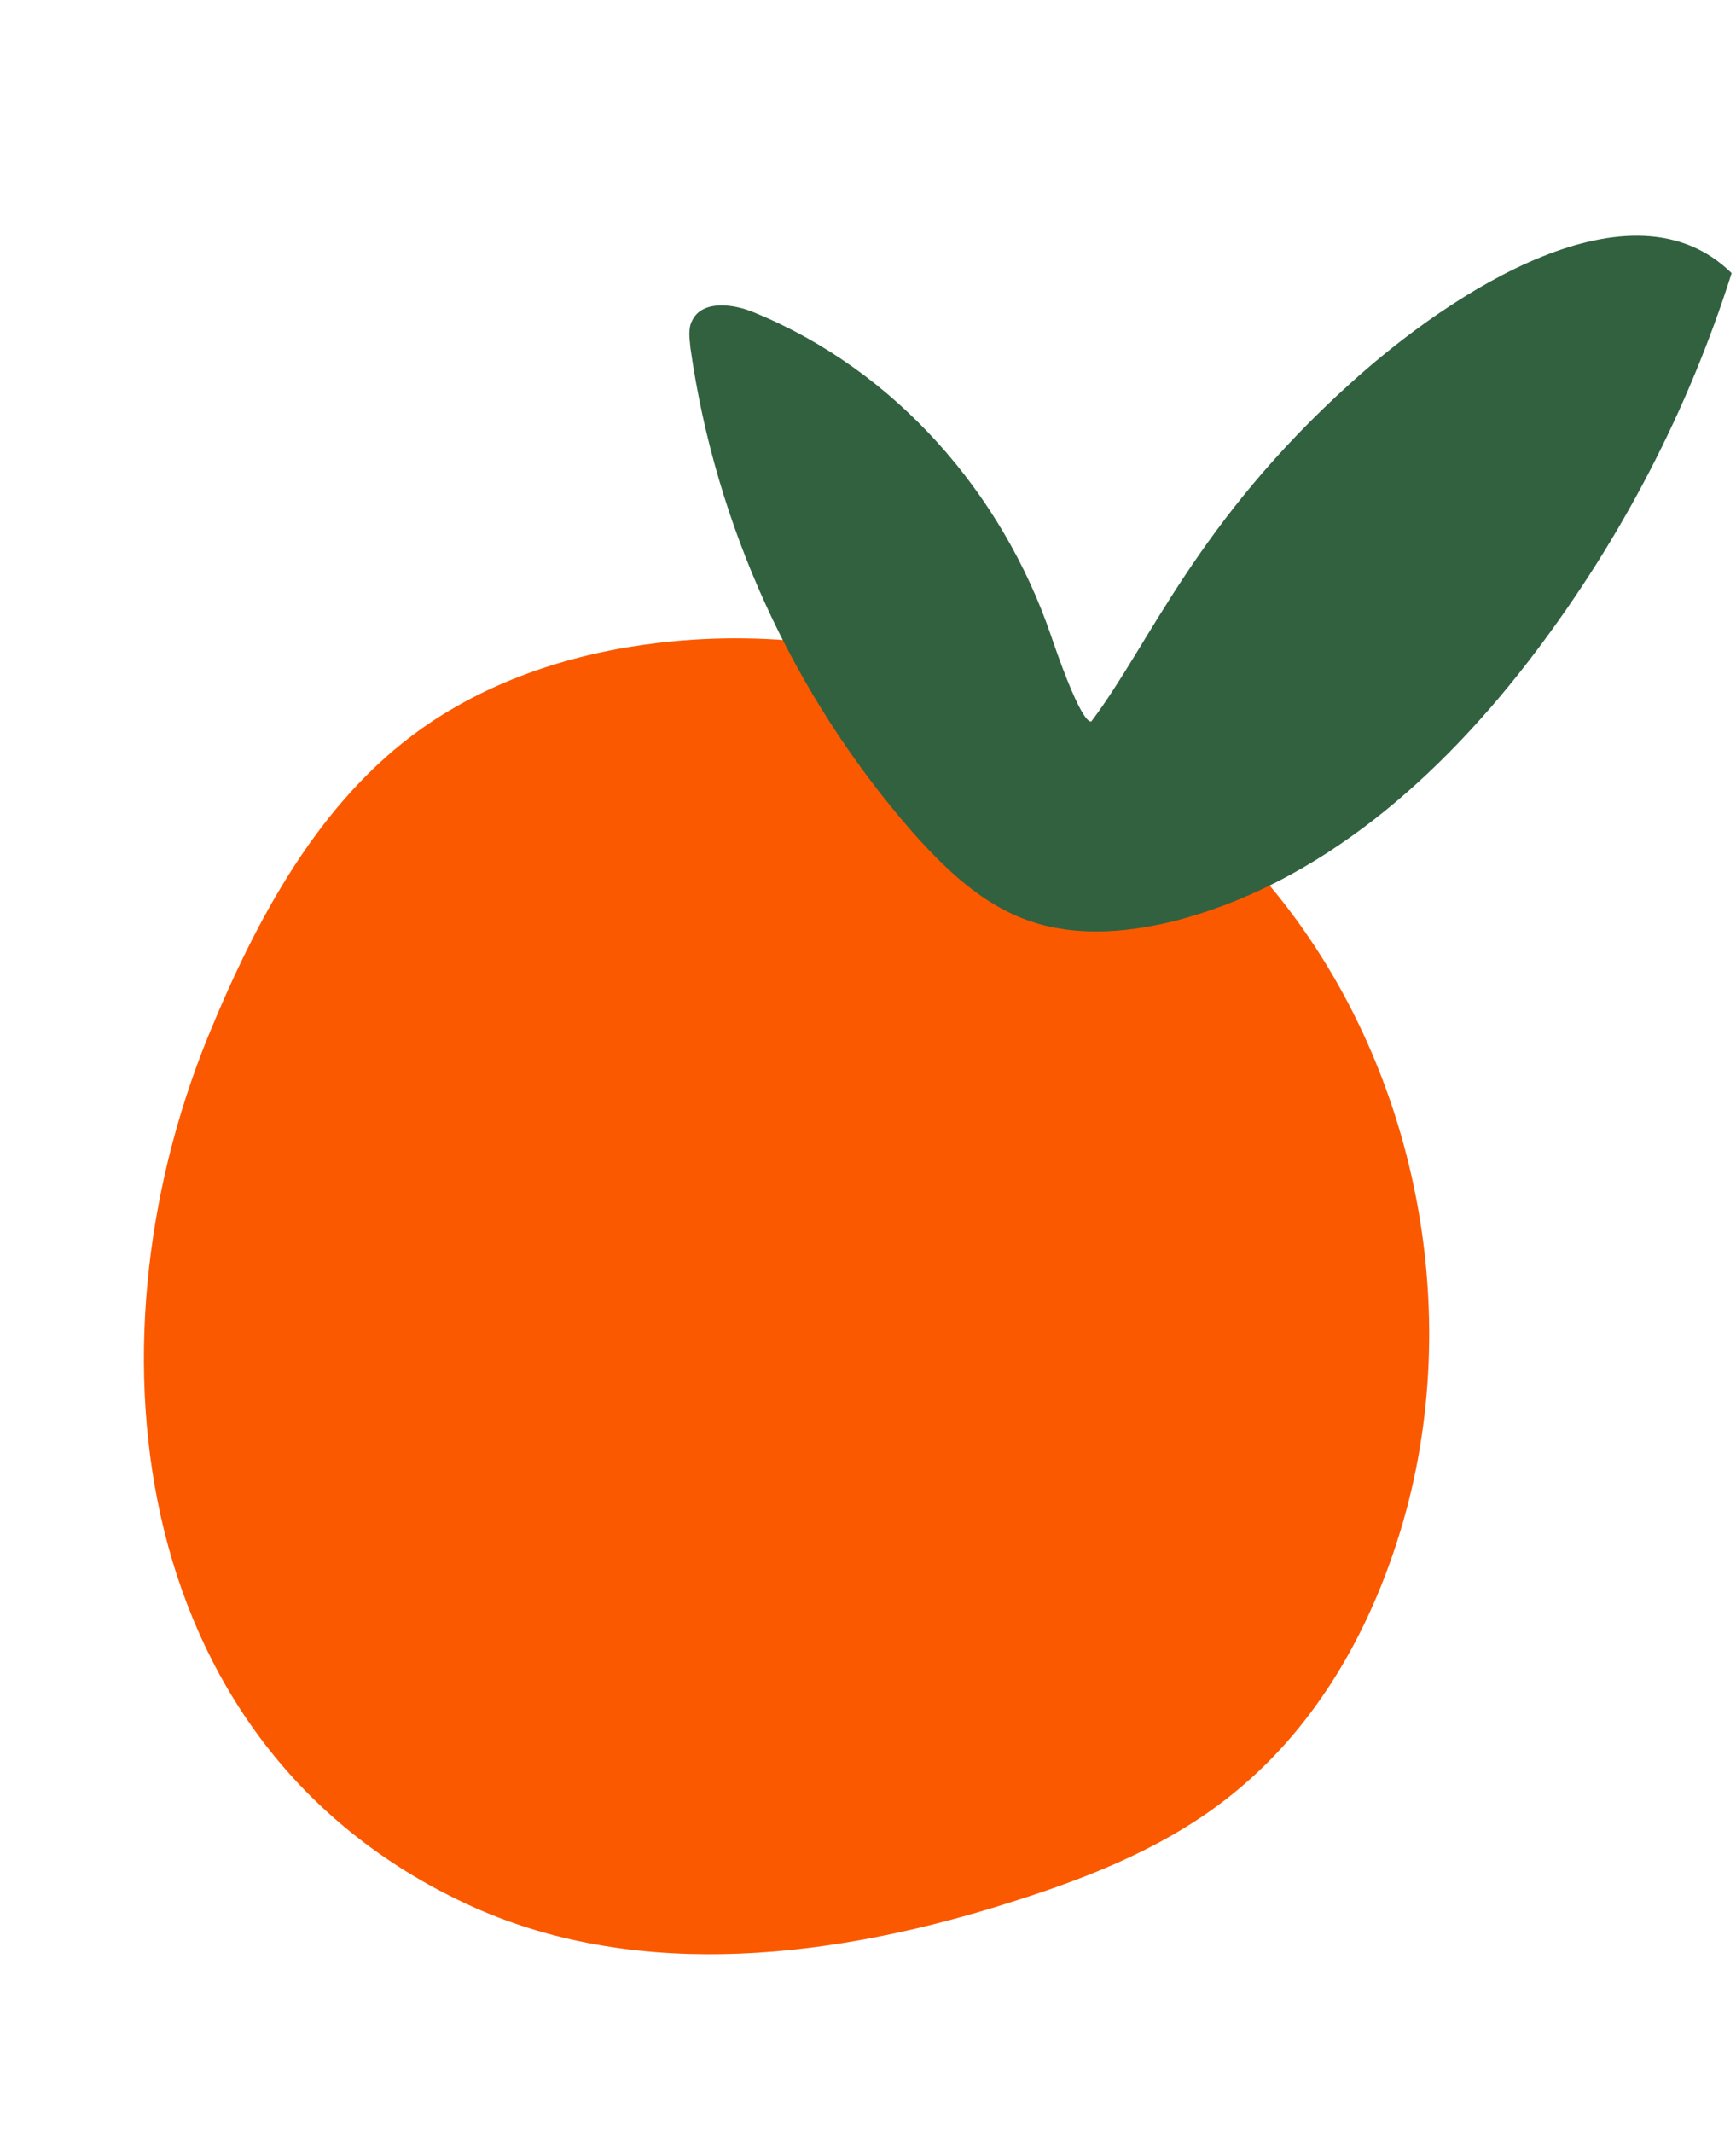
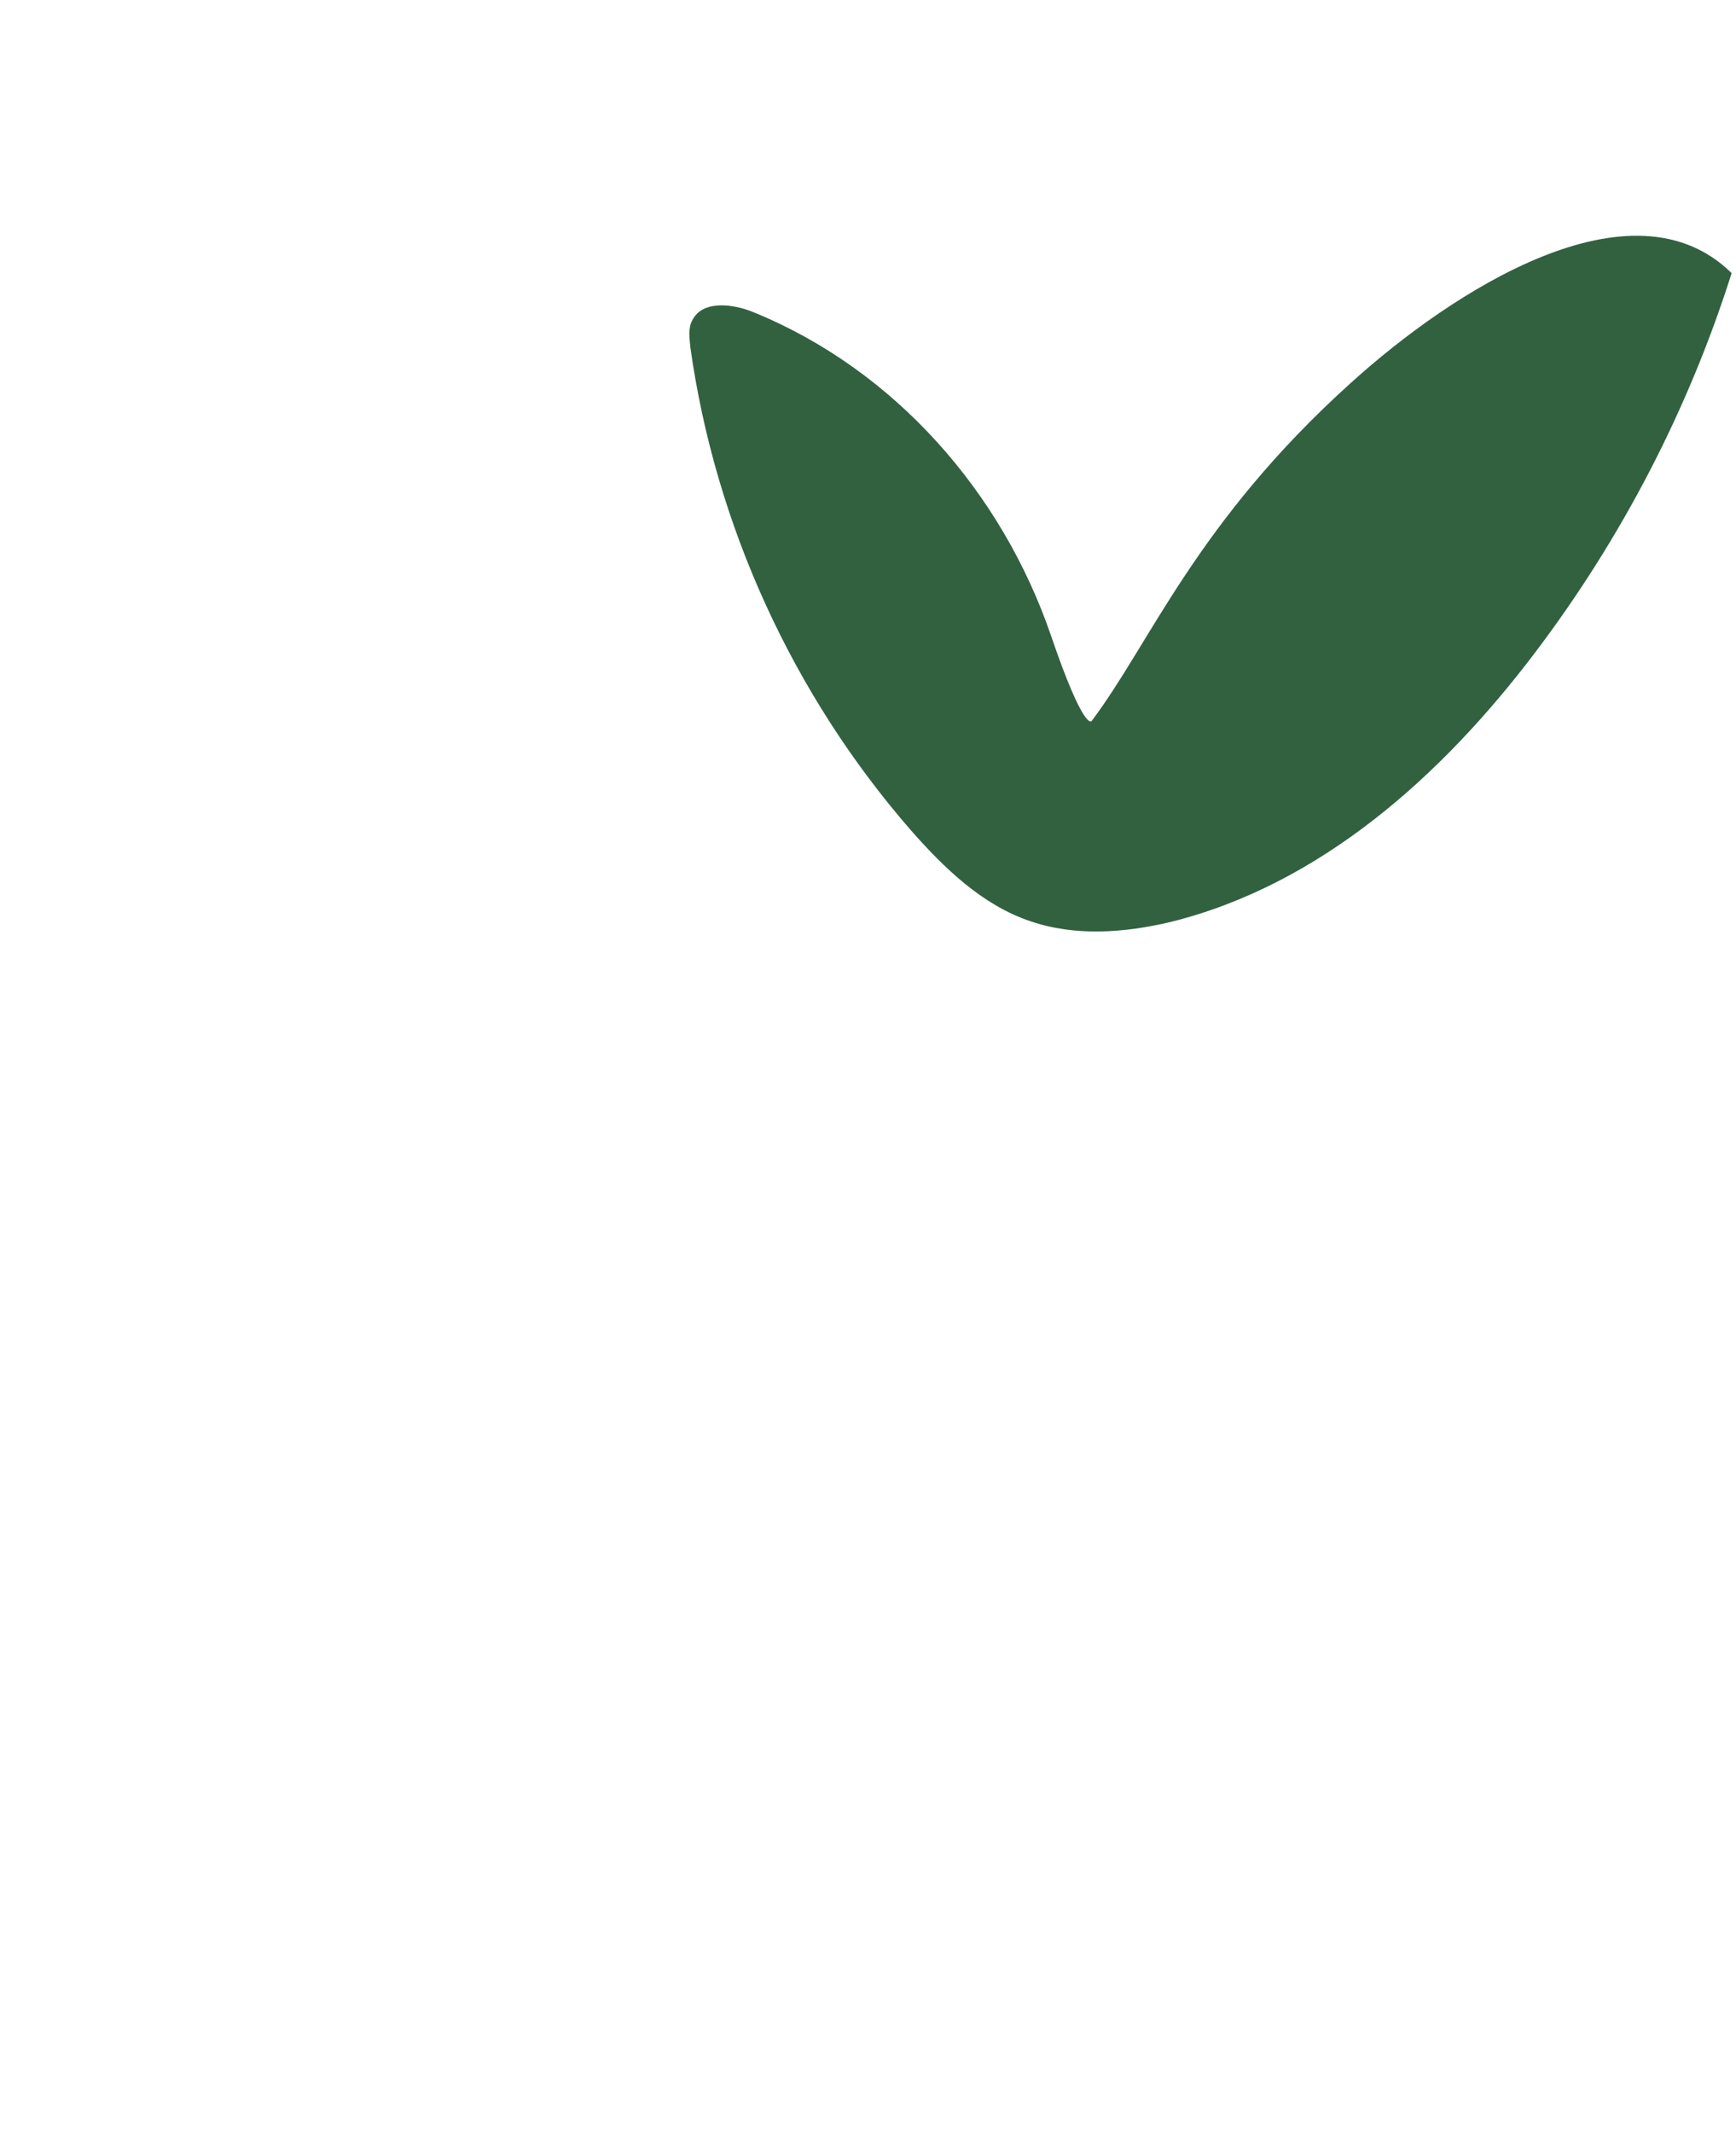
<svg xmlns="http://www.w3.org/2000/svg" width="92" height="113" viewBox="0 0 92 113" fill="none">
-   <path d="M11.02 54.931C13.578 48.697 16.912 42.434 22.381 38.577C26.027 36.005 30.43 34.583 34.888 34.062C47.107 32.605 59.962 37.824 67.686 47.404C75.41 56.985 77.841 70.647 73.835 82.289C72.188 87.111 69.507 91.597 65.558 94.857C62.129 97.723 57.888 99.425 53.624 100.767C44.373 103.729 33.972 105.023 25.1 101.049C6.946 92.872 4.255 71.57 11.02 54.931Z" fill="#FB5900" />
  <path d="M71.578 20.297C76.967 15.413 86.48 9.269 91.769 14.471C89.472 21.721 85.935 28.521 81.357 34.569C76.411 41.109 69.953 46.889 62.035 48.849C59.572 49.431 56.978 49.623 54.594 48.806C52.045 47.946 50.027 45.986 48.259 43.975C42.019 36.802 37.915 27.837 36.59 18.433C36.543 17.948 36.456 17.392 36.684 16.98C37.215 15.88 38.875 16.089 39.989 16.565C47.449 19.628 53.105 26.111 55.694 33.665C57.45 38.808 57.849 38.205 57.849 38.205C60.967 34.073 63.388 27.684 71.578 20.297Z" fill="#326140" />
</svg>